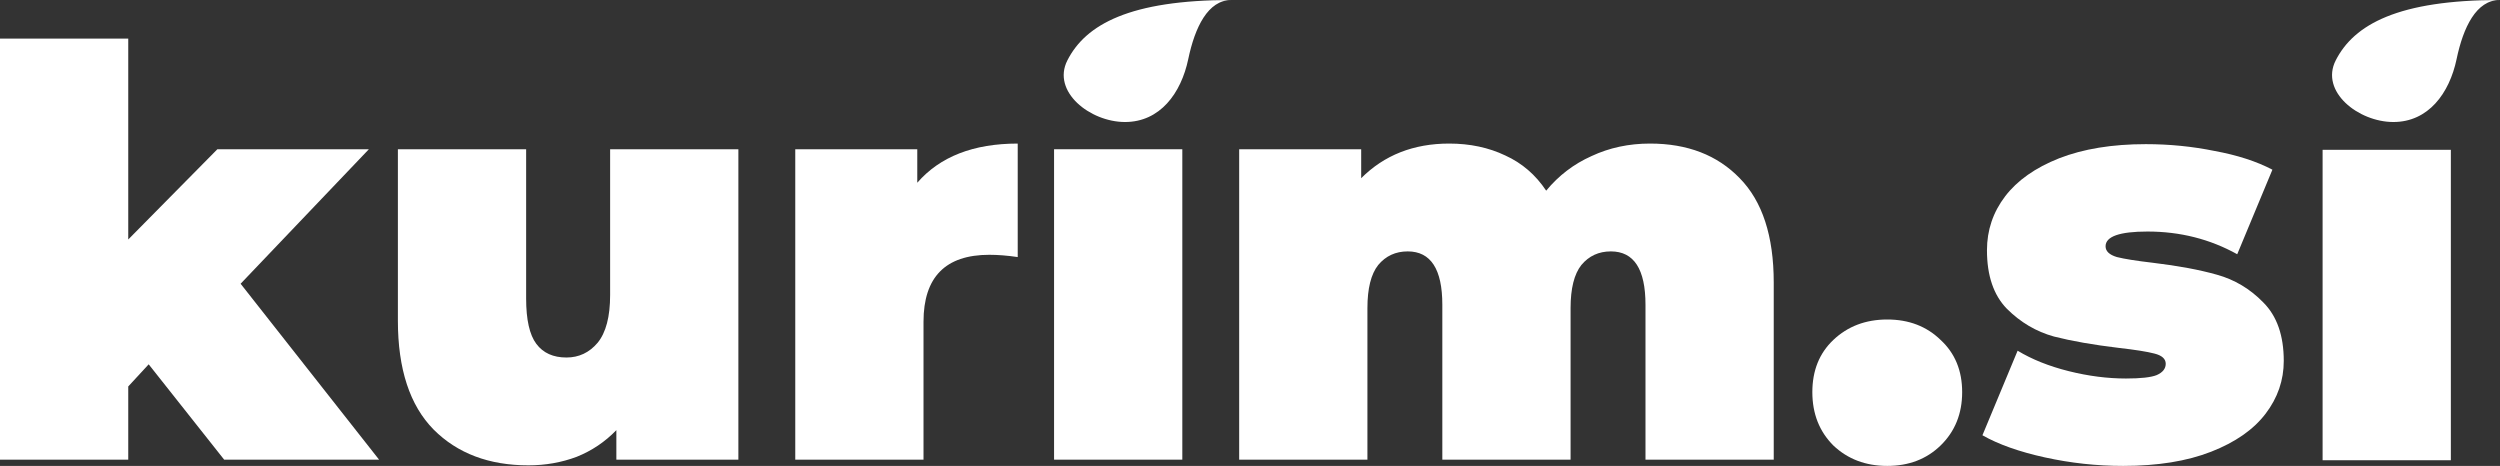
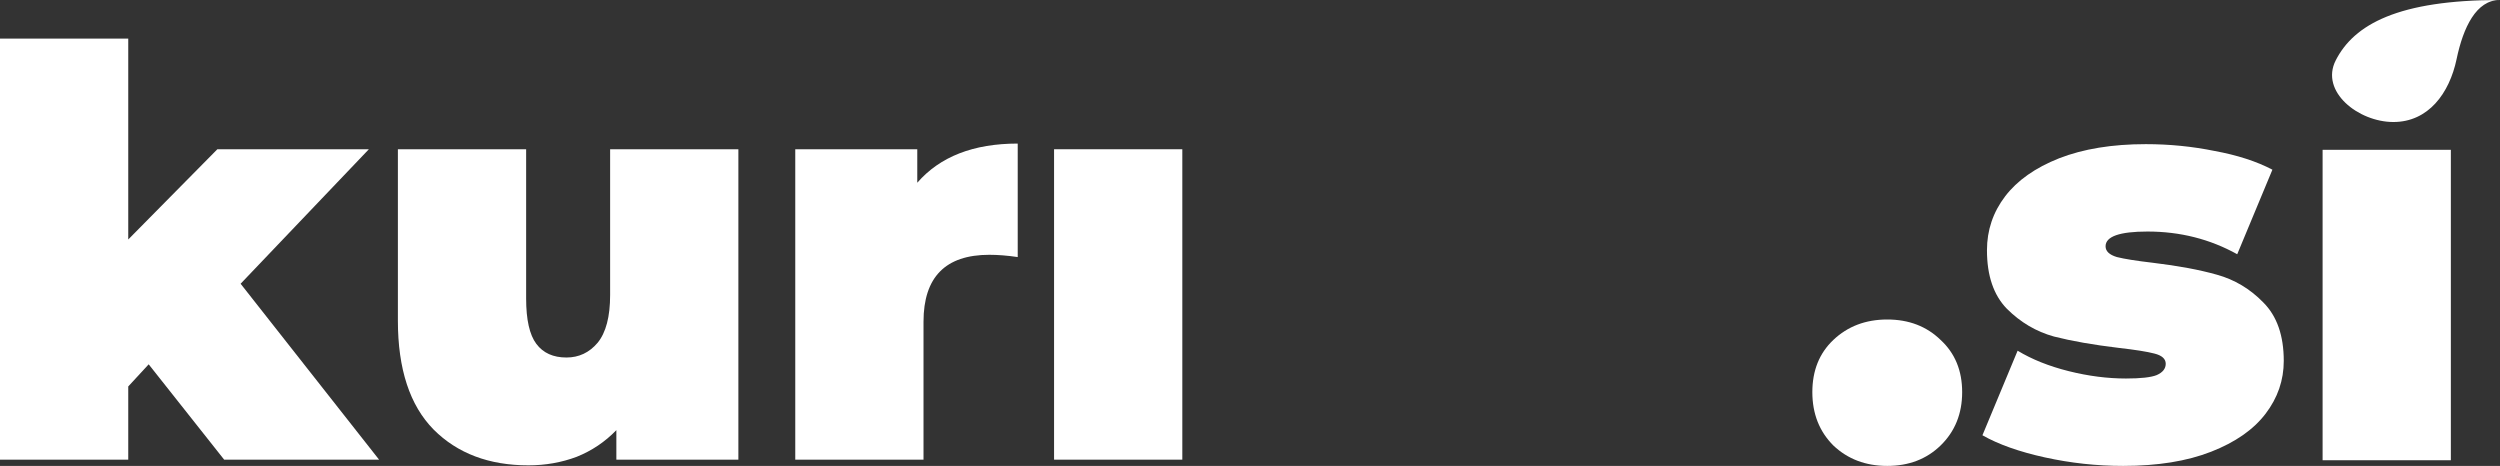
<svg xmlns="http://www.w3.org/2000/svg" width="220" height="41" viewBox="0 0 220 41" fill="none">
  <rect x="0" y="0" width="220" height="41" fill="#333333" stroke="none" />
  <path d="M166.078 41C164.181 41 162.599 40.401 161.334 39.202C160.102 37.97 159.486 36.406 159.486 34.508C159.486 32.61 160.102 31.079 161.334 29.914C162.599 28.715 164.181 28.116 166.078 28.116C167.976 28.116 169.541 28.715 170.773 29.914C172.038 31.079 172.67 32.61 172.67 34.508C172.67 36.406 172.038 37.97 170.773 39.202C169.541 40.401 167.976 41 166.078 41Z" fill="white" />
  <path d="M186.839 41C184.508 41 182.211 40.75 179.947 40.251C177.683 39.752 175.852 39.102 174.454 38.303L177.55 30.862C178.815 31.628 180.313 32.227 182.044 32.66C183.776 33.093 185.457 33.309 187.088 33.309C188.387 33.309 189.286 33.209 189.785 33.01C190.318 32.777 190.584 32.444 190.584 32.011C190.584 31.578 190.251 31.279 189.585 31.112C188.953 30.946 187.904 30.779 186.439 30.613C184.208 30.346 182.311 30.013 180.746 29.614C179.181 29.181 177.8 28.365 176.601 27.167C175.436 25.968 174.853 24.254 174.853 22.023C174.853 20.259 175.386 18.677 176.451 17.279C177.517 15.881 179.098 14.765 181.195 13.933C183.326 13.101 185.873 12.685 188.836 12.685C190.9 12.685 192.914 12.884 194.879 13.284C196.876 13.65 198.574 14.199 199.972 14.932L196.876 22.373C194.479 21.041 191.849 20.375 188.986 20.375C186.522 20.375 185.29 20.808 185.29 21.674C185.29 22.106 185.623 22.423 186.289 22.622C186.955 22.789 188.004 22.955 189.435 23.122C191.666 23.388 193.547 23.738 195.078 24.171C196.643 24.603 198.008 25.419 199.173 26.618C200.372 27.816 200.971 29.531 200.971 31.761C200.971 33.459 200.439 35.007 199.373 36.406C198.308 37.804 196.71 38.919 194.579 39.752C192.448 40.584 189.868 41 186.839 41Z" fill="white" />
  <path d="M204.389 13.184H215.675V40.501H204.389V13.184Z" fill="white" />
  <path d="M13.084 32.06L11.286 34.008V40.45H0V3.396H11.286V21.074L19.127 13.134H32.46L21.174 24.969L33.359 40.45H19.726L13.084 32.06Z" fill="white" />
  <path d="M64.977 13.134V40.45H54.24V37.853C53.241 38.886 52.076 39.668 50.744 40.201C49.413 40.7 47.998 40.95 46.499 40.95C43.037 40.95 40.257 39.901 38.16 37.803C36.062 35.673 35.014 32.477 35.014 28.215V13.134H46.3V26.268C46.3 28.132 46.599 29.464 47.199 30.263C47.798 31.062 48.68 31.461 49.846 31.461C50.944 31.461 51.86 31.029 52.592 30.163C53.325 29.264 53.691 27.866 53.691 25.968V13.134H64.977Z" fill="white" />
  <path d="M80.72 16.08C82.718 13.783 85.664 12.634 89.559 12.634V22.622C88.66 22.489 87.828 22.422 87.062 22.422C83.2 22.422 81.269 24.387 81.269 28.315V40.45H69.983V13.134H80.72V16.08Z" fill="white" />
  <path d="M92.758 13.134H104.044V40.45H92.758V13.134Z" fill="white" />
-   <path d="M145.203 12.634C148.499 12.634 151.129 13.65 153.093 15.681C155.091 17.711 156.089 20.774 156.089 24.869V40.45H144.803V26.817C144.803 23.687 143.788 22.123 141.757 22.123C140.691 22.123 139.826 22.522 139.16 23.321C138.527 24.12 138.211 25.385 138.211 27.117V40.45H126.925V26.817C126.925 23.687 125.909 22.123 123.879 22.123C122.813 22.123 121.948 22.522 121.282 23.321C120.649 24.12 120.333 25.385 120.333 27.117V40.45H109.047V13.134H119.784V15.681C121.814 13.65 124.395 12.634 127.524 12.634C129.355 12.634 131.003 12.984 132.468 13.683C133.933 14.349 135.132 15.381 136.064 16.779C137.162 15.447 138.494 14.432 140.059 13.733C141.624 13.001 143.338 12.634 145.203 12.634Z" fill="white" />
-   <path d="M108.368 0C106.295 0 105.151 2.408 104.567 5.199C103.936 8.211 102.08 10.737 99.002 10.737C95.924 10.737 92.534 8.058 93.929 5.314C95.54 2.143 99.442 0 108.368 0Z" fill="white" />
  <path d="M219.982 0C217.909 0 216.765 2.408 216.181 5.199C215.55 8.211 213.694 10.737 210.617 10.737C207.538 10.737 204.148 8.058 205.543 5.314C207.155 2.143 211.056 0 219.982 0Z" fill="white" />
</svg>